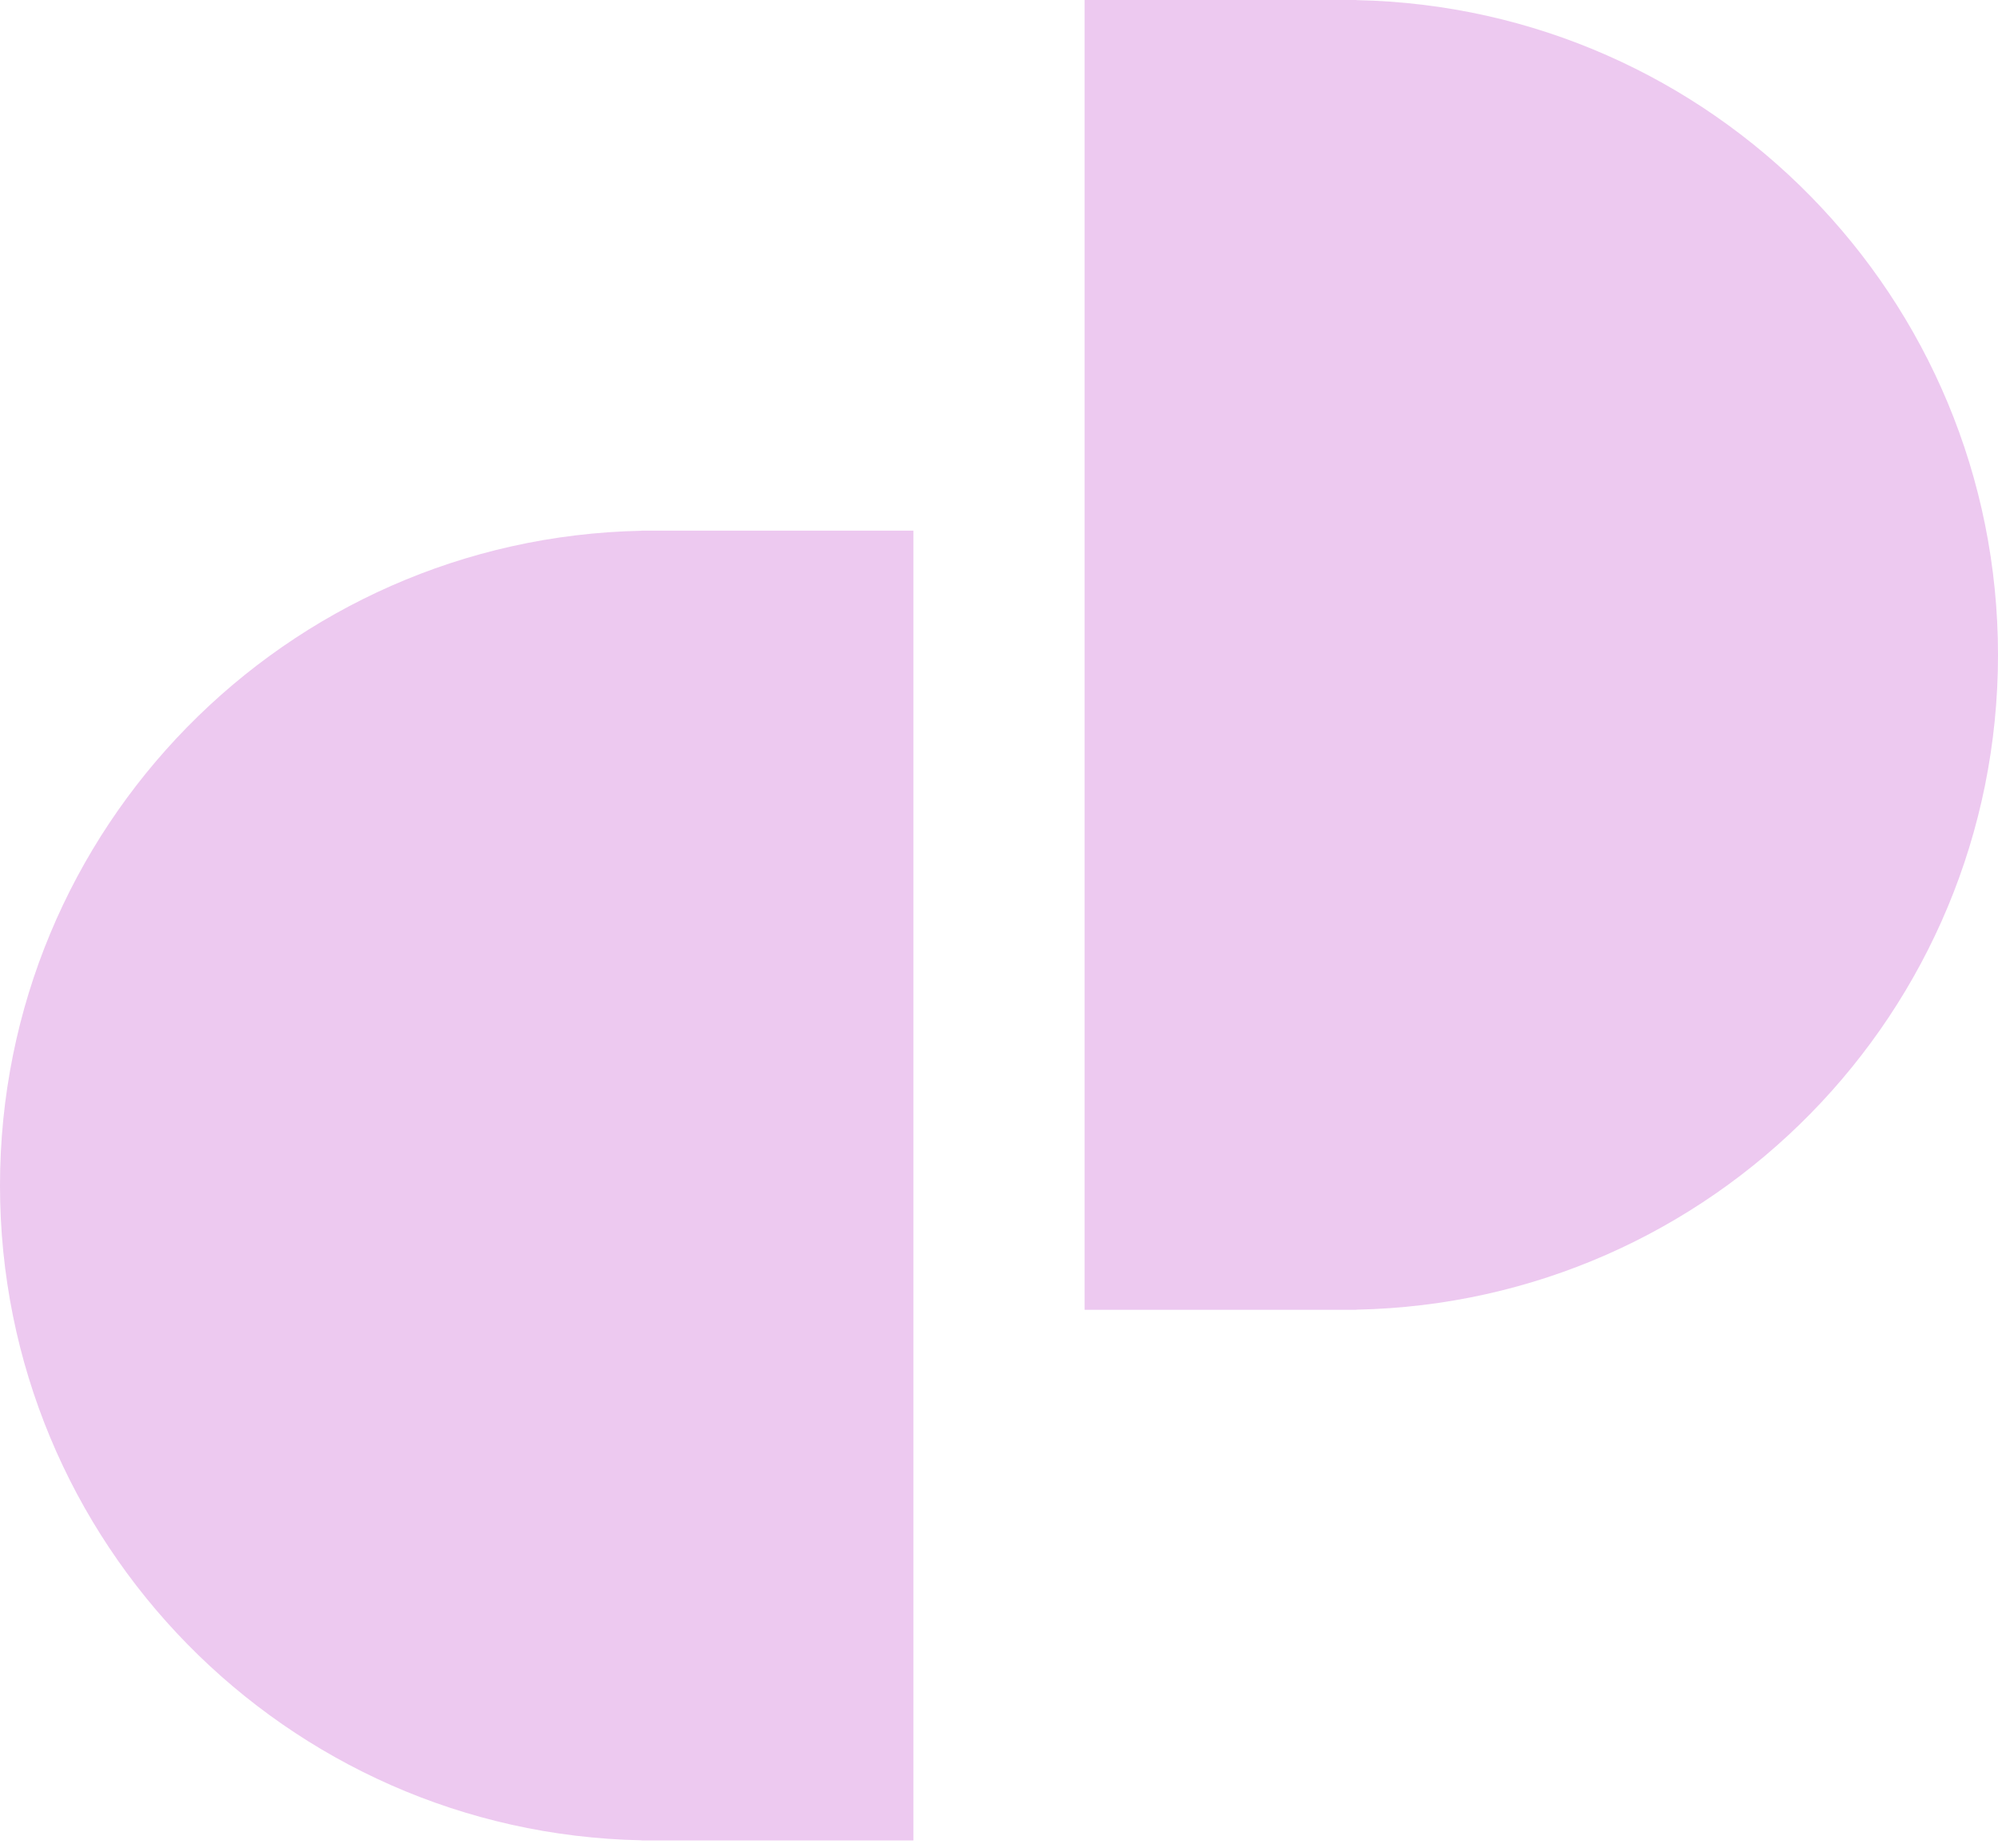
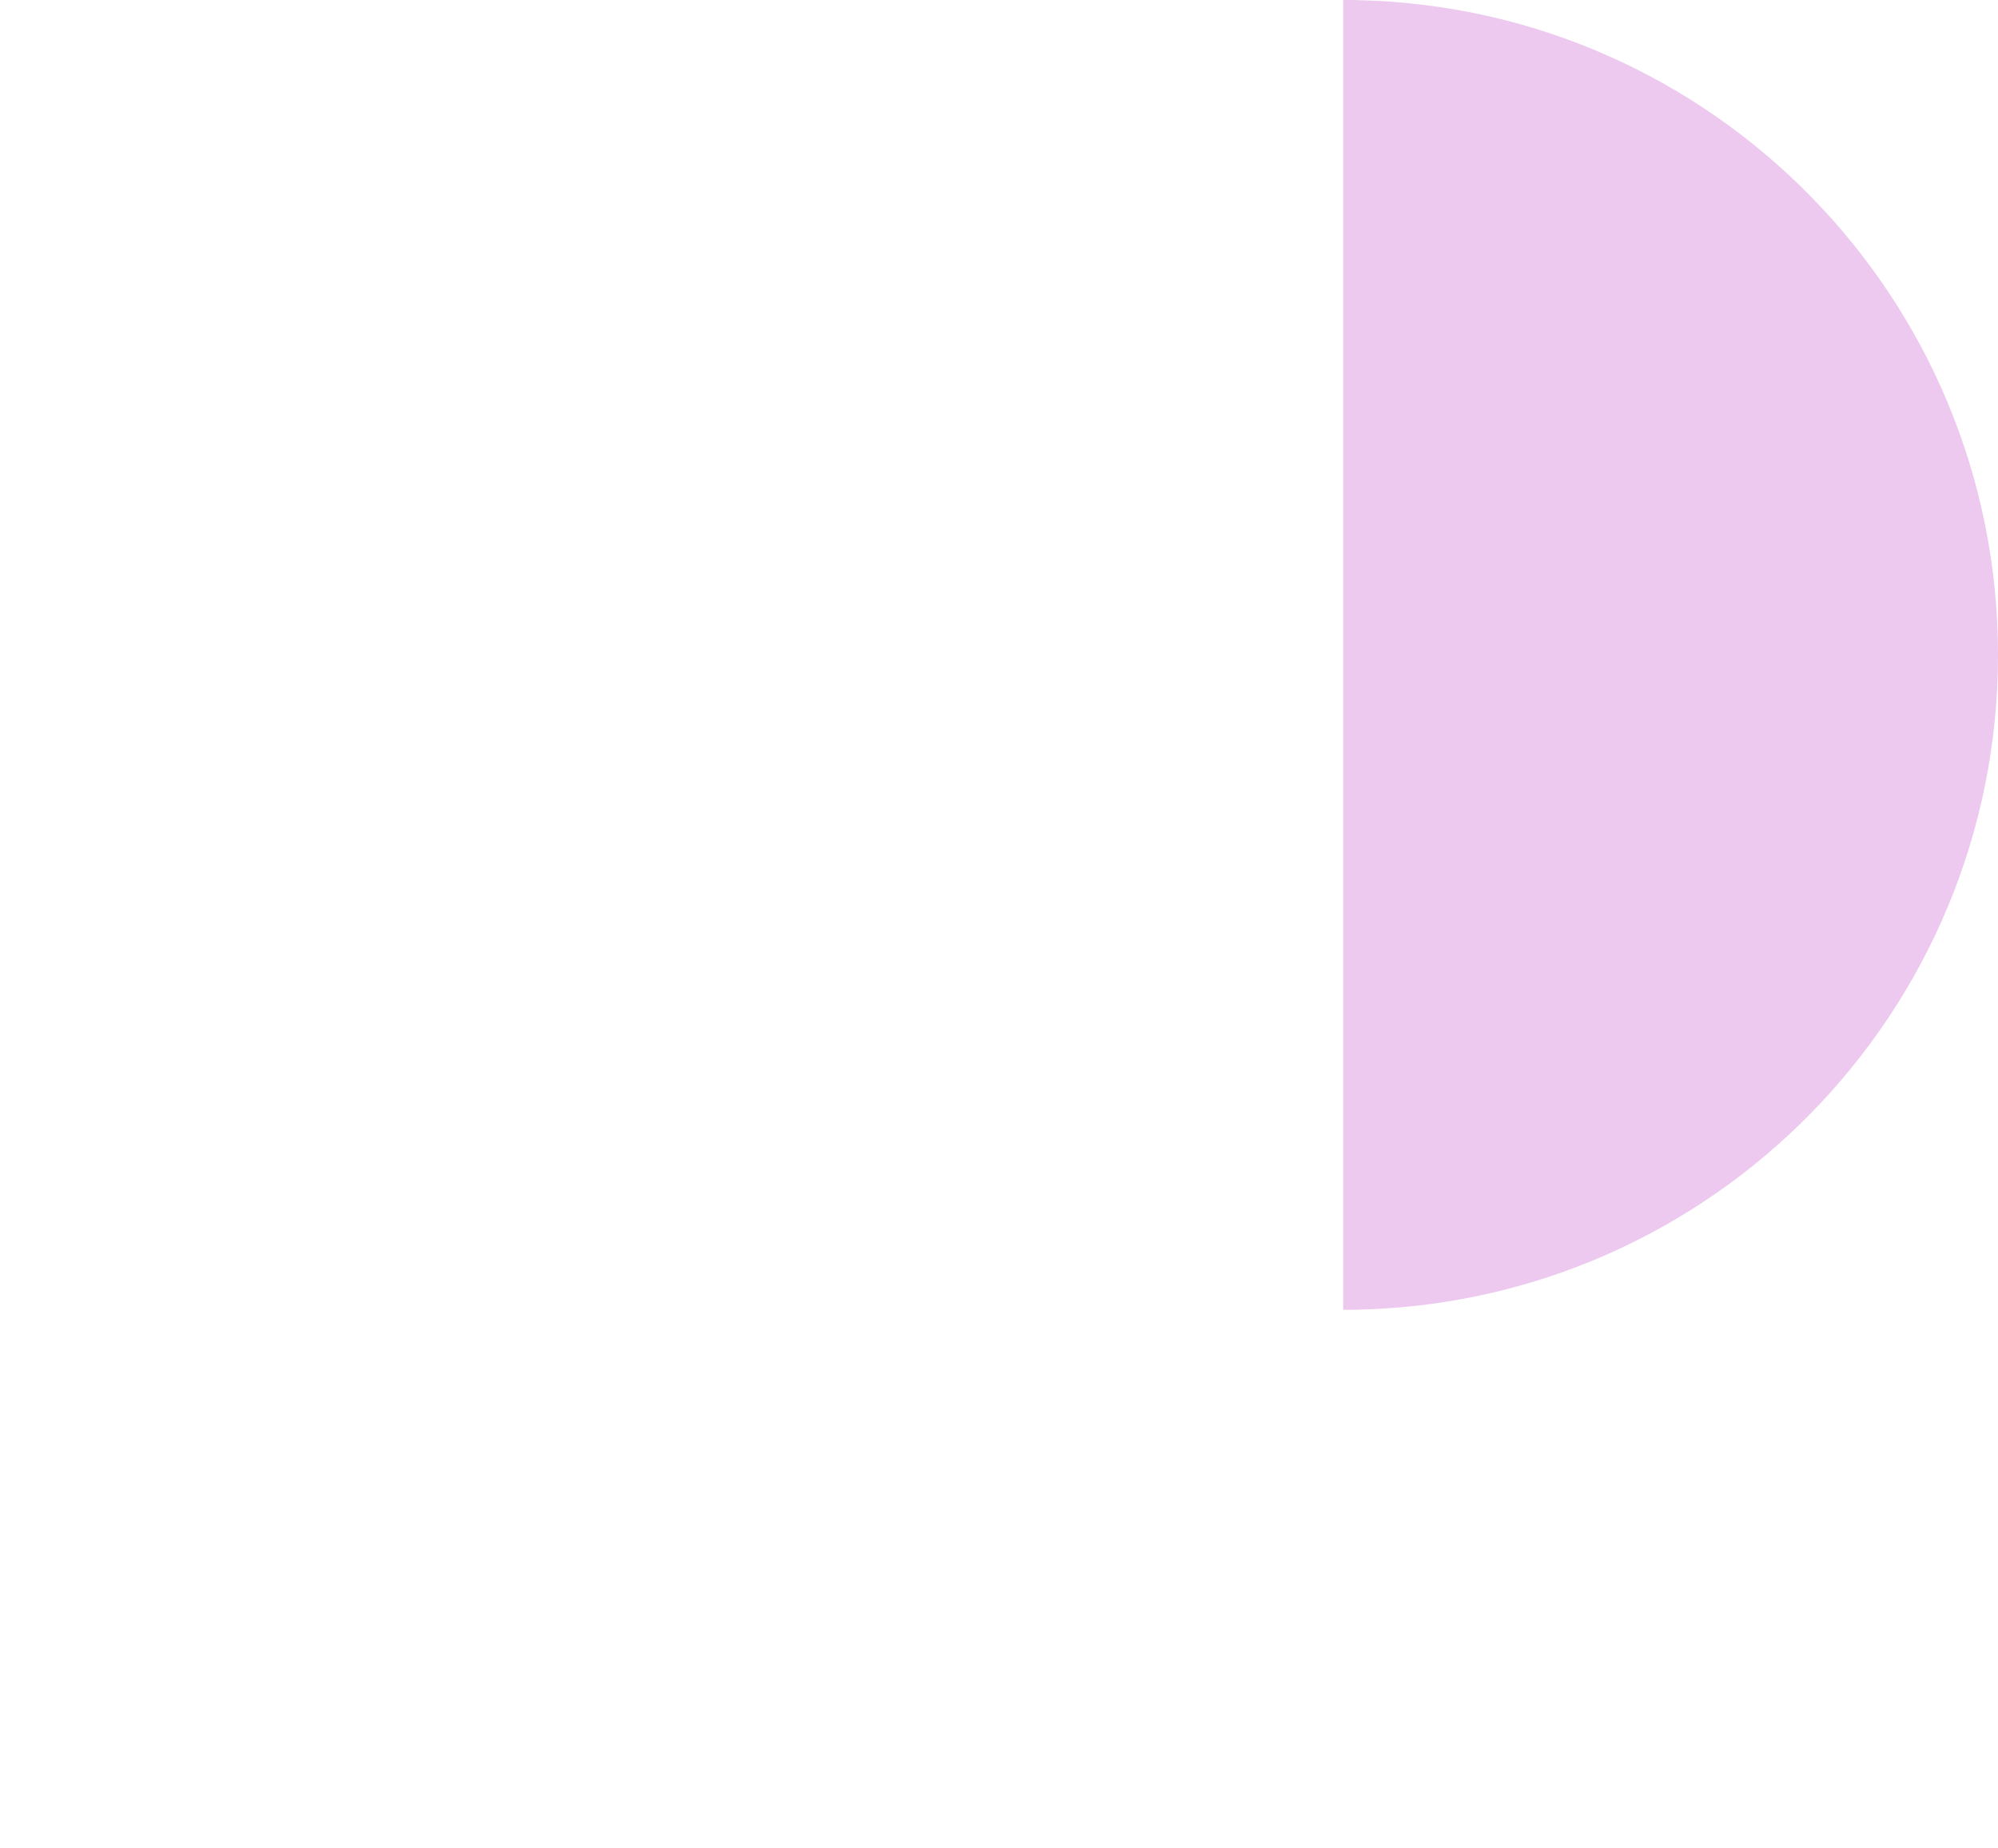
<svg xmlns="http://www.w3.org/2000/svg" width="200" height="185" viewBox="0 0 200 185" fill="none">
-   <path fill-rule="evenodd" clip-rule="evenodd" d="M65.546 184.202H91.429V53.109H65.546H64.201V53.123C28.622 53.839 0 82.905 0 118.656C0 154.407 28.622 183.473 64.201 184.189V184.202H65.546Z" fill="#EDC9F0" />
-   <path fill-rule="evenodd" clip-rule="evenodd" d="M108.571 0H135.799V0.013C171.377 0.729 200 29.795 200 65.546C200 101.297 171.377 130.363 135.799 131.079V131.093H134.493C134.48 131.093 134.467 131.093 134.454 131.093H108.571V0Z" fill="#EDC9F0" />
+   <path fill-rule="evenodd" clip-rule="evenodd" d="M108.571 0H135.799V0.013C171.377 0.729 200 29.795 200 65.546C200 101.297 171.377 130.363 135.799 131.079V131.093H134.493C134.48 131.093 134.467 131.093 134.454 131.093V0Z" fill="#EDC9F0" />
</svg>